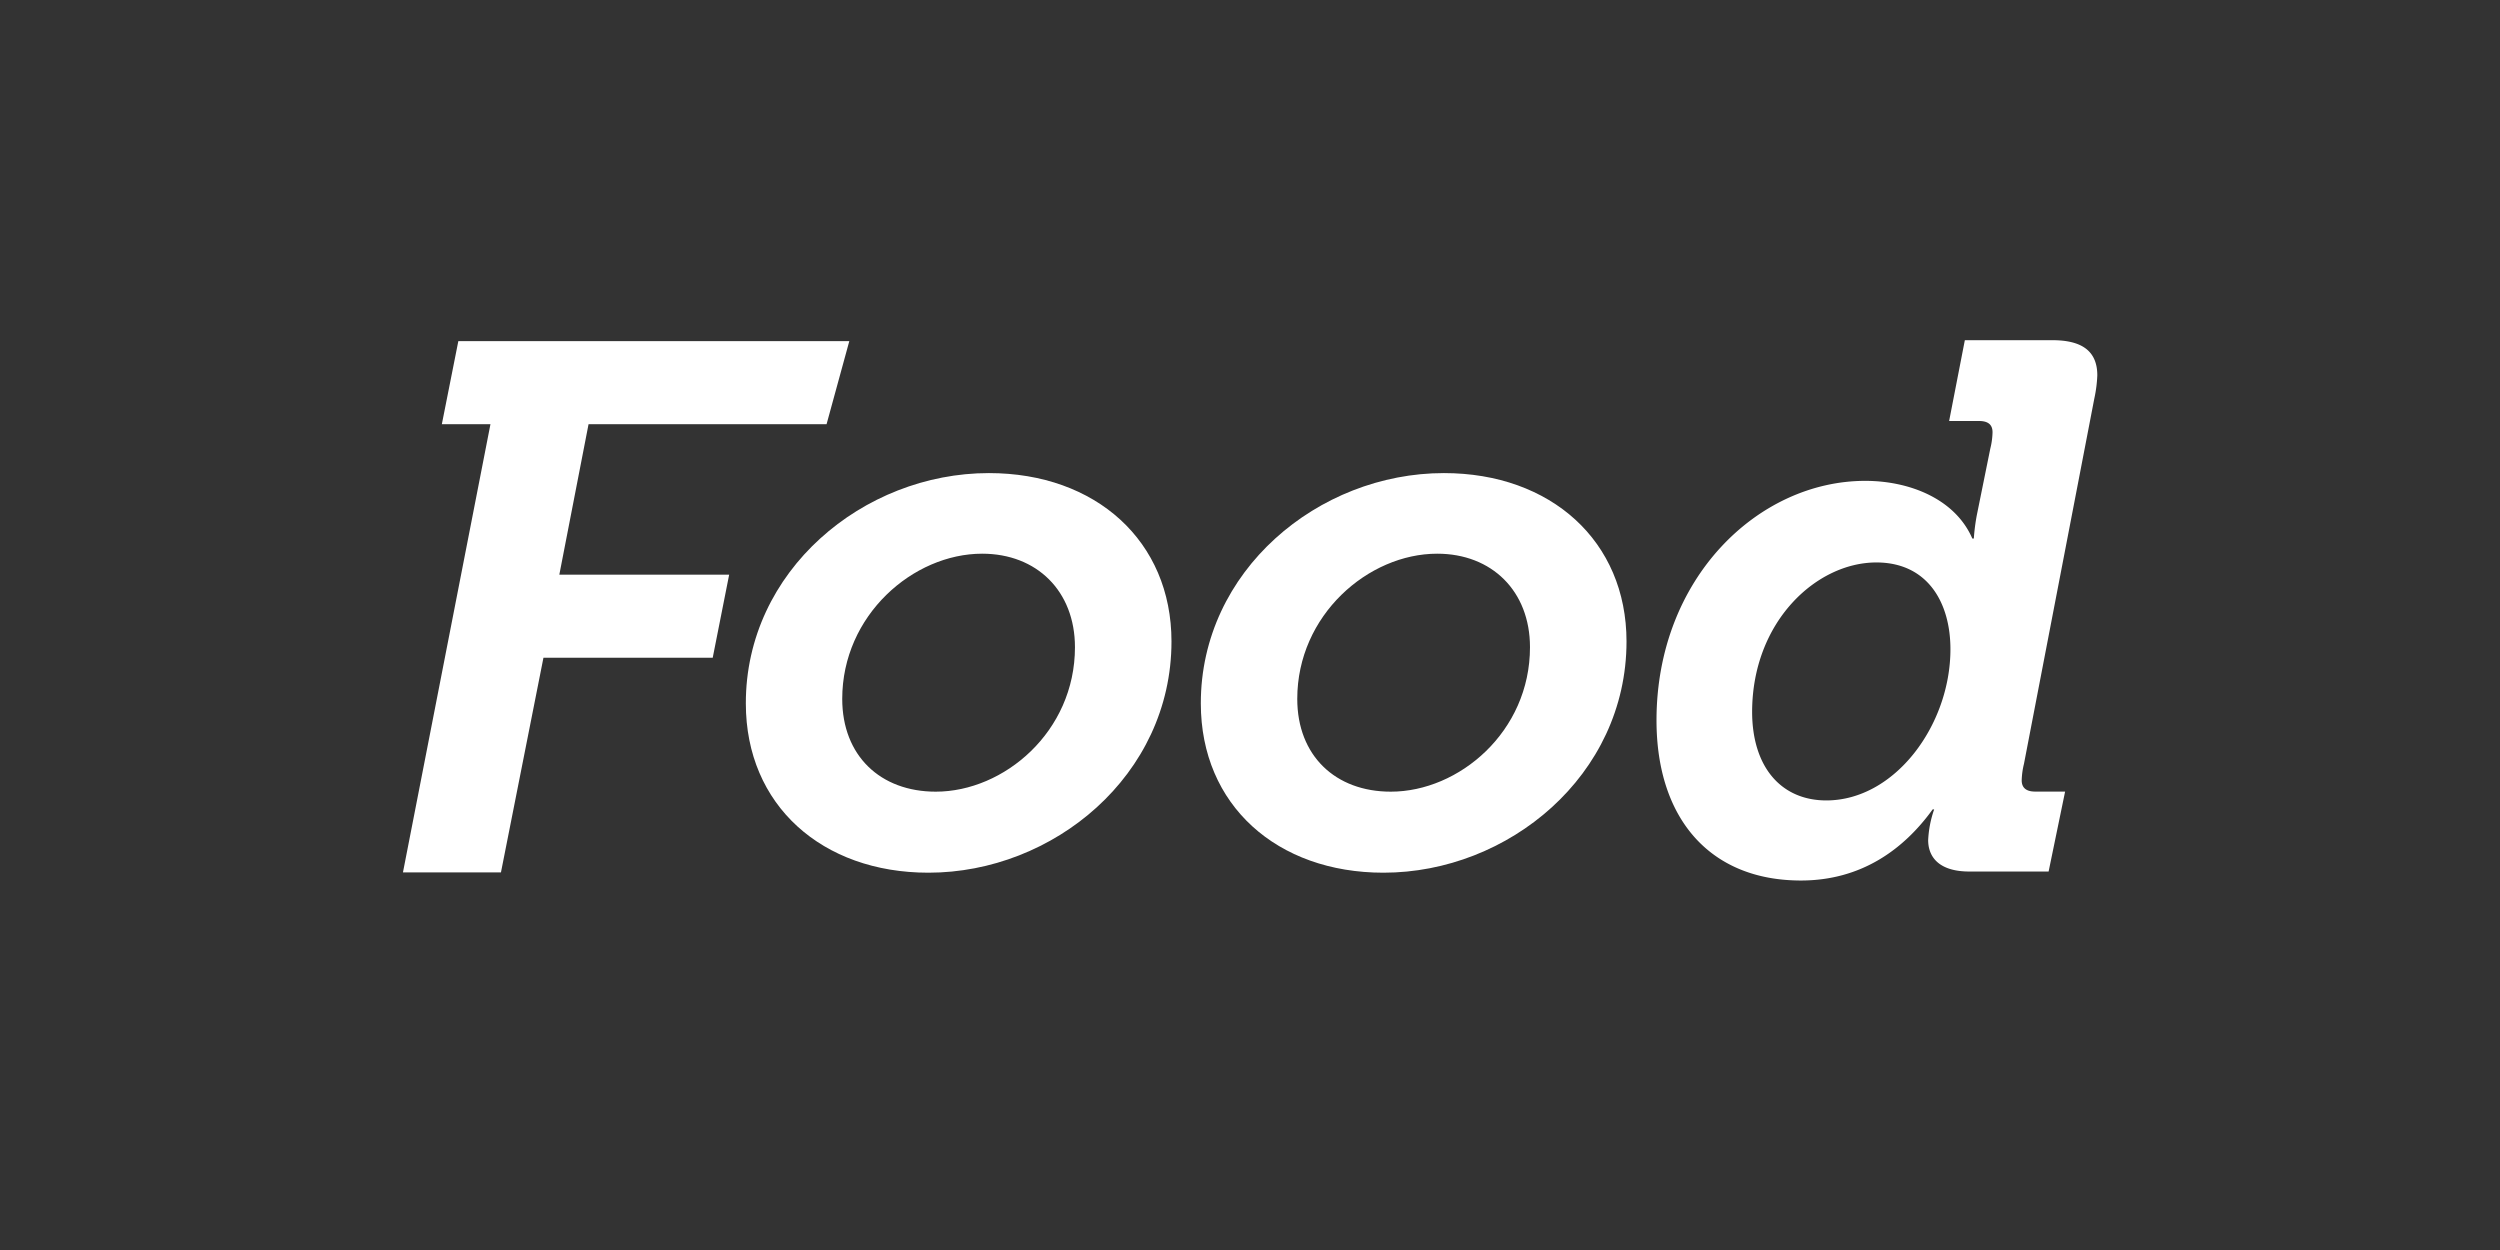
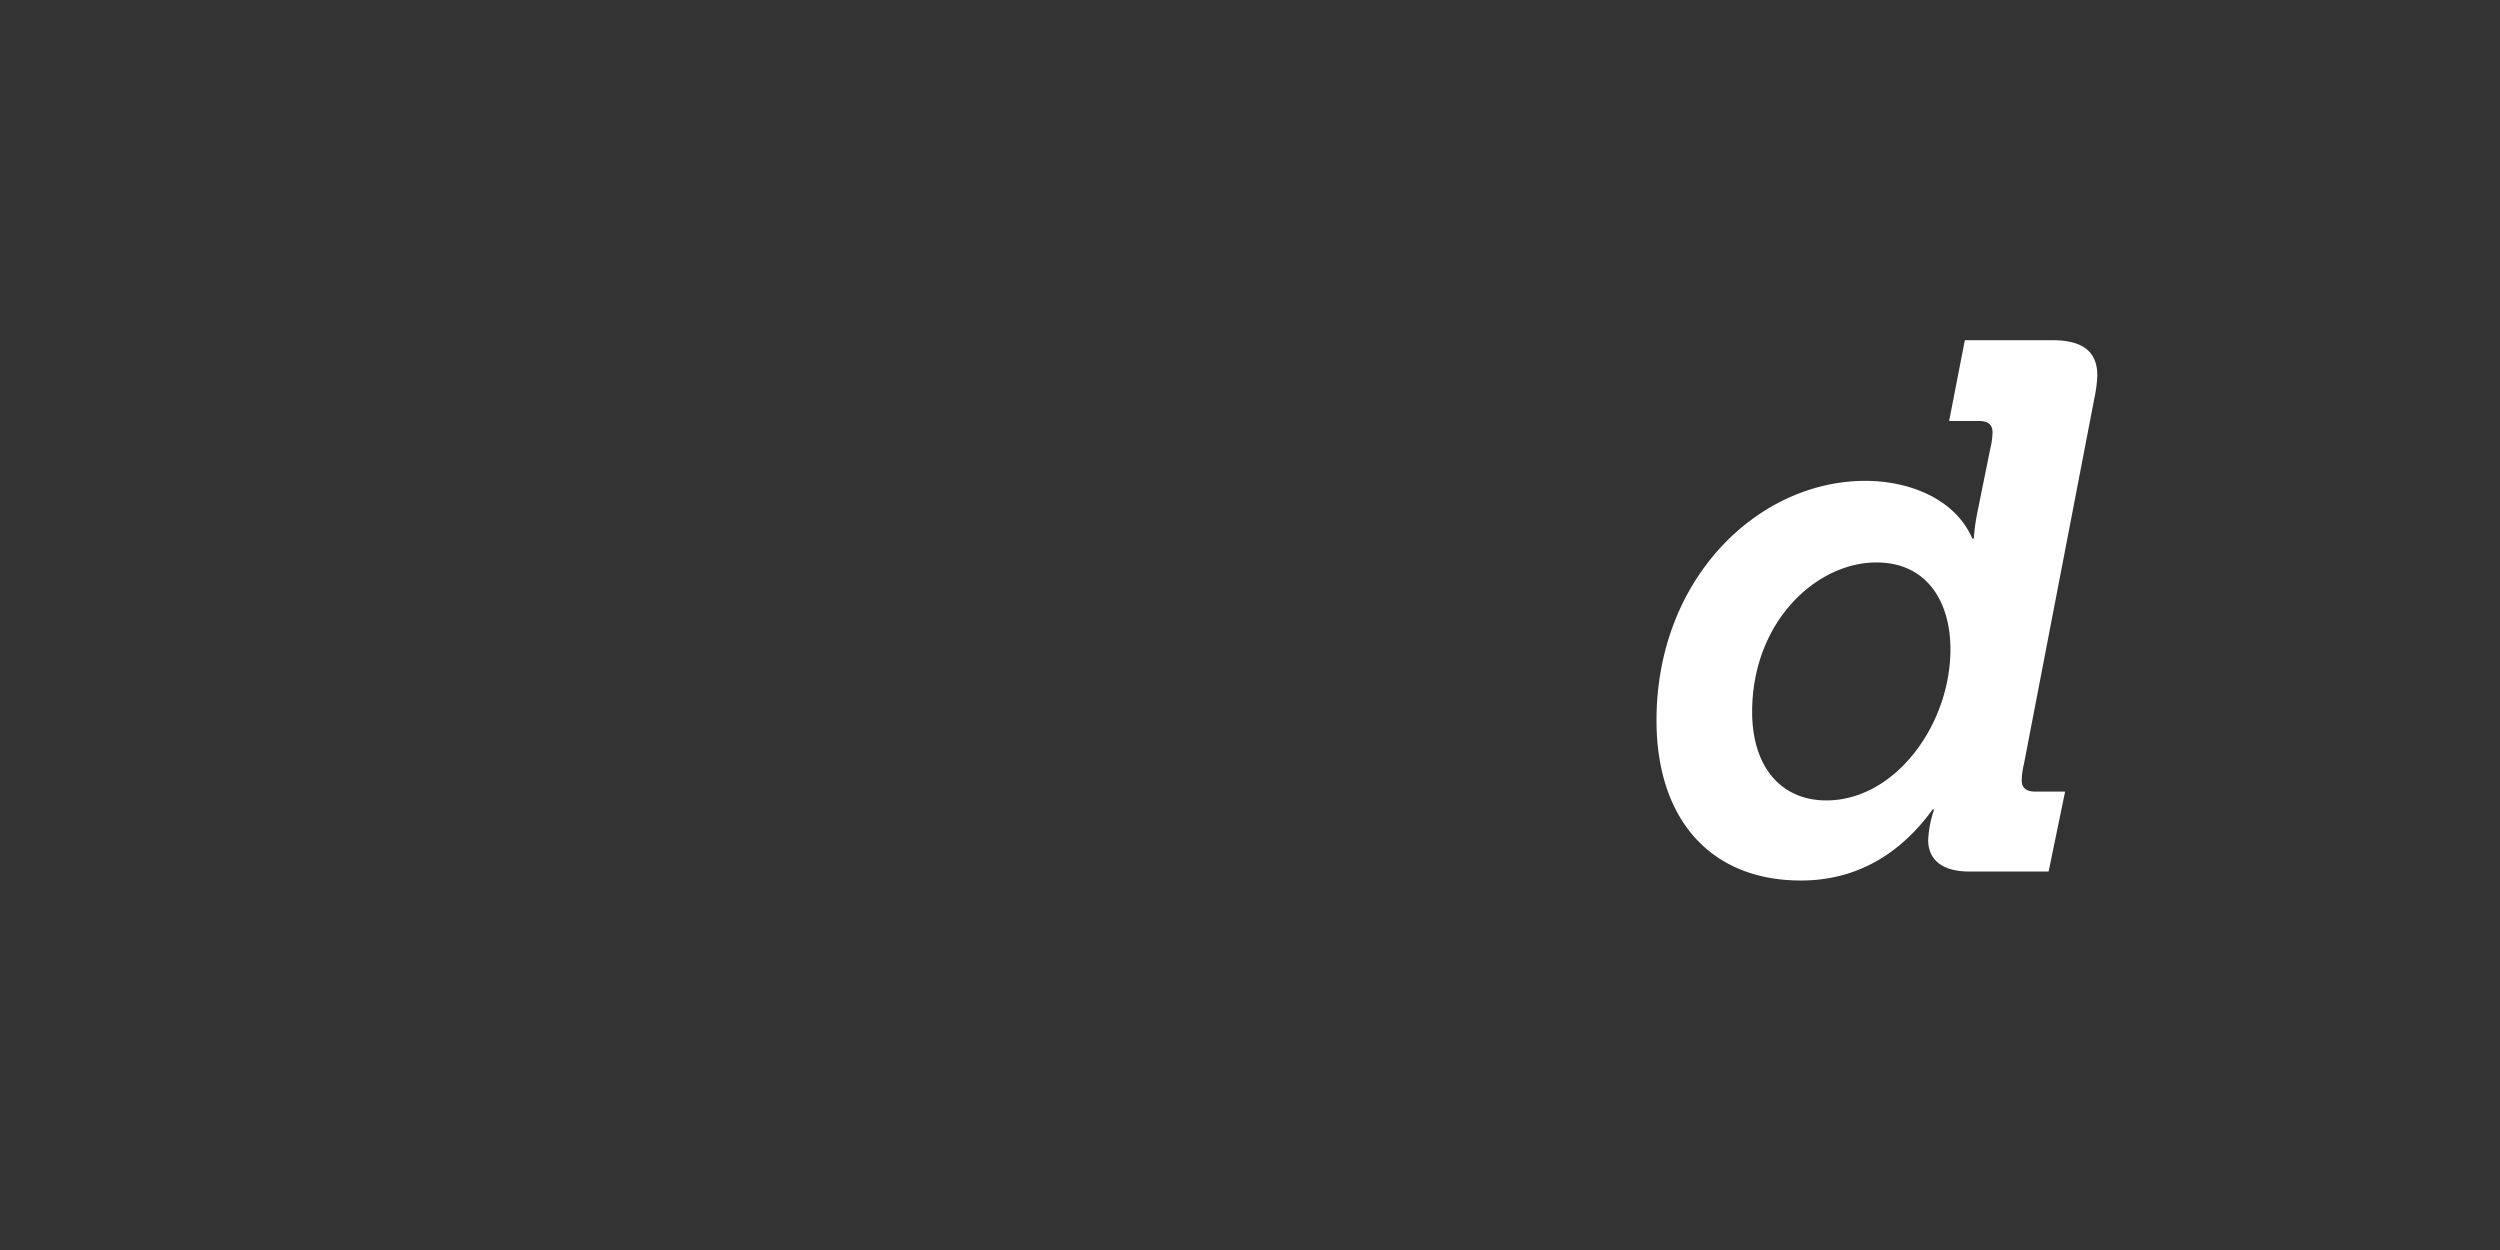
<svg xmlns="http://www.w3.org/2000/svg" id="PlutoTV_CHANNELS" data-name="PlutoTV CHANNELS" viewBox="0 0 576 288">
  <rect x="0" y="0" width="576" height="288" fill="#333333" stroke="none" />
  <defs>
    <style>.cls-1{fill:#fff;}</style>
  </defs>
  <title>PlutoTV_FOOD_Channel_Logo_Solid</title>
  <g id="PlutoTV_FOOD" data-name="PlutoTV FOOD">
    <g id="FOOD_-_White" data-name="FOOD - White">
      <path class="cls-1" d="M429.76,110.79c10.18,0,20.69,4.14,24.66,13.28h.35a46.53,46.53,0,0,1,.68-5.34l3.11-15.35a16.82,16.82,0,0,0,.52-3.79c0-1.73-1-2.59-3.11-2.59h-6.89l3.62-18.62h20.17c6.9,0,10.35,2.58,10.35,8.1a30.9,30.9,0,0,1-.69,5.35L466.32,176a17.51,17.51,0,0,0-.52,3.79c0,1.56.86,2.59,3.1,2.59h6.9L472,200.8H453.73c-6.9,0-9.48-3.28-9.48-7.24a25,25,0,0,1,1.38-7.07h-.35c-6.72,9.31-16.55,16.38-30.34,16.38-21,0-33.28-14.31-33.28-36.9C381.66,133.21,405.11,110.79,429.76,110.79Zm-9,73.63c15.86,0,28.62-17.42,28.62-34.83,0-10.86-5.34-20-17.07-20-13.79,0-28.62,13.62-28.62,34.48C403.73,176.83,410.45,184.42,420.8,184.42Z" />
-       <path class="cls-1" d="M332.68,109c24.66,0,42.07,15.69,42.07,38.79,0,30.87-27.24,53.28-56,53.28-24.49,0-42.08-15.52-42.08-39C276.64,131.54,303.71,109,332.68,109ZM320.44,182.4c15.69,0,32.07-13.79,32.07-33.28,0-12.93-8.79-21.55-21.38-21.55-15.86,0-32.24,14.14-32.24,33.45C298.89,174.12,307.68,182.4,320.44,182.4Z" />
-       <path class="cls-1" d="M227.84,109c24.66,0,42.07,15.69,42.07,38.79,0,30.87-27.24,53.28-56,53.28-24.48,0-42.07-15.52-42.07-39C171.8,131.54,198.87,109,227.84,109ZM215.6,182.4c15.69,0,32.07-13.79,32.07-33.28,0-12.93-8.79-21.55-21.38-21.55-15.86,0-32.24,14.14-32.24,33.45C194.05,174.12,202.84,182.4,215.6,182.4Z" />
-       <path class="cls-1" d="M190.44,97.74H135.6l-6.73,34.66H168l-3.79,19.14h-39L115.42,201H92.84L113,97.74H101.8l3.8-19.14h90.08" />
    </g>
  </g>
</svg>